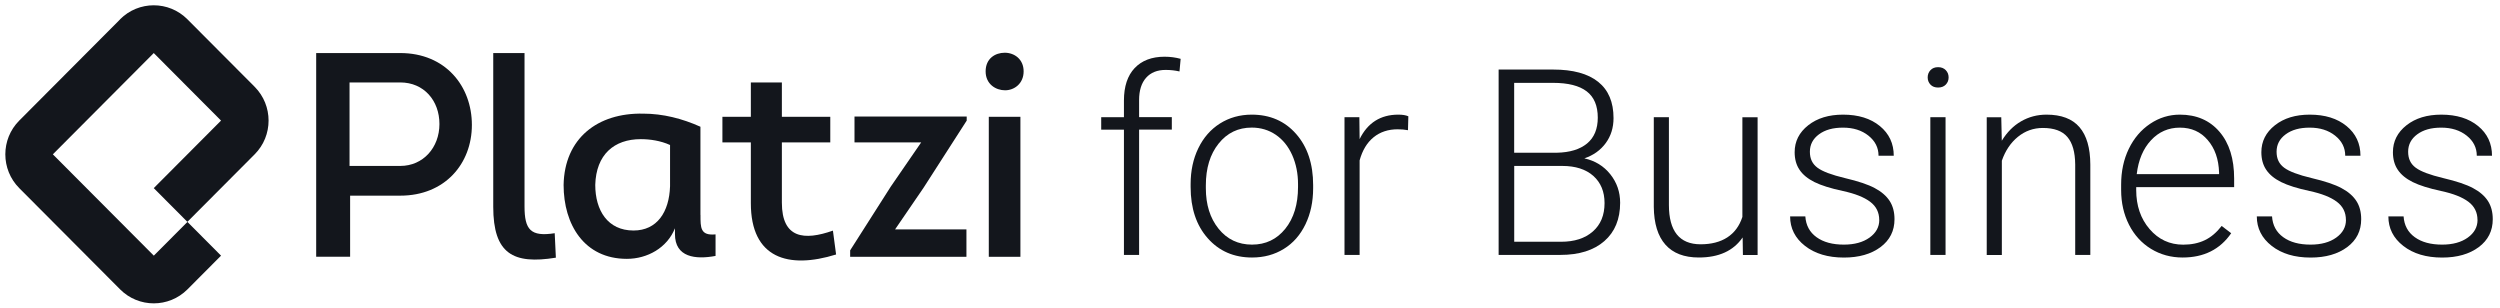
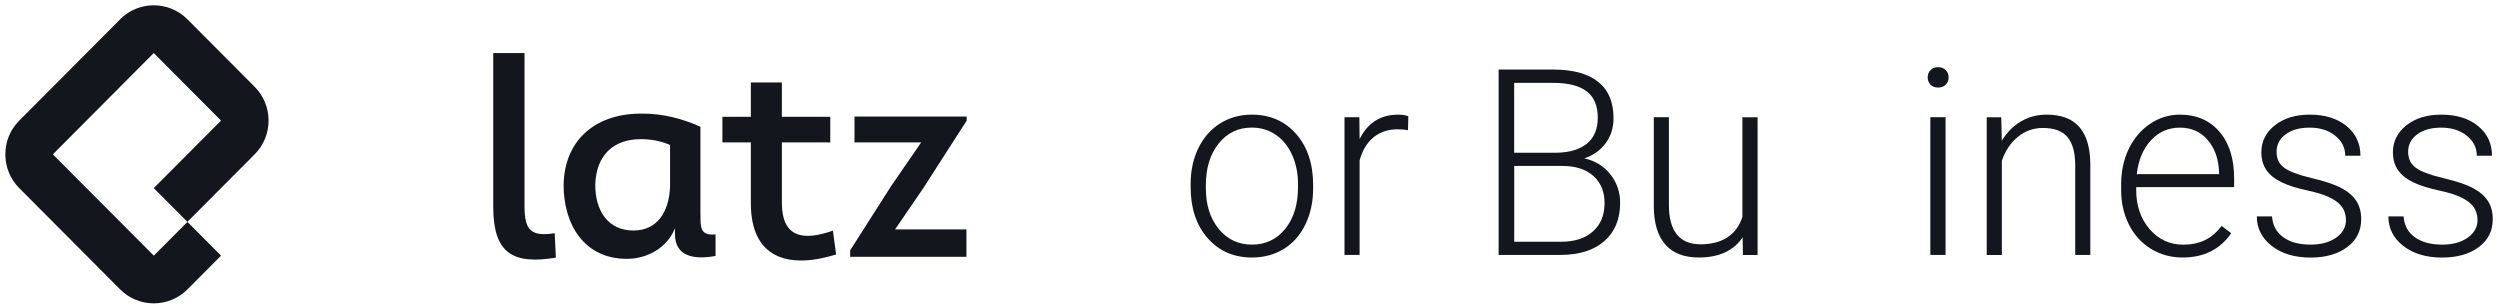
<svg xmlns="http://www.w3.org/2000/svg" fill="none" height="24" viewBox="0 0 195 24" width="195">
  <g clip-path="url(#clip0_1201_82280)">
-     <path d="M87.667 19.887V10.114H85.894V9.141H87.667V7.842C87.667 6.741 87.948 5.897 88.504 5.309C89.061 4.722 89.84 4.424 90.833 4.424C91.283 4.424 91.699 4.482 92.091 4.589L92 5.574C91.67 5.496 91.312 5.454 90.92 5.454C90.269 5.454 89.757 5.657 89.395 6.067C89.032 6.476 88.85 7.056 88.85 7.805V9.137H91.402V10.109H88.85V19.883H87.663L87.667 19.887Z" fill="#13161C" />
    <path d="M92.869 14.355C92.869 13.32 93.067 12.393 93.467 11.566C93.867 10.738 94.432 10.093 95.157 9.633C95.887 9.174 96.711 8.942 97.635 8.942C99.061 8.942 100.216 9.443 101.098 10.449C101.98 11.45 102.425 12.782 102.425 14.438V14.686C102.425 15.725 102.227 16.66 101.828 17.491C101.428 18.323 100.867 18.965 100.141 19.411C99.416 19.862 98.587 20.086 97.66 20.086C96.241 20.086 95.087 19.585 94.201 18.58C93.314 17.578 92.869 16.246 92.869 14.591V14.351V14.355ZM94.056 14.682C94.056 15.964 94.386 17.02 95.05 17.843C95.714 18.666 96.584 19.08 97.656 19.08C98.727 19.08 99.589 18.666 100.253 17.843C100.916 17.02 101.246 15.931 101.246 14.582V14.355C101.246 13.536 101.094 12.782 100.793 12.1C100.488 11.417 100.063 10.891 99.515 10.515C98.966 10.142 98.34 9.952 97.635 9.952C96.579 9.952 95.718 10.366 95.054 11.198C94.386 12.029 94.056 13.118 94.056 14.458V14.678V14.682Z" fill="#13161C" />
    <path d="M109.818 10.155C109.567 10.109 109.299 10.085 109.018 10.085C108.281 10.085 107.654 10.291 107.143 10.705C106.631 11.119 106.269 11.719 106.05 12.509V19.887H104.871V9.141H106.03L106.05 10.85C106.677 9.58 107.683 8.942 109.068 8.942C109.398 8.942 109.657 8.984 109.851 9.071L109.822 10.155H109.818Z" fill="#13161C" />
    <path d="M116.893 19.887V5.425H121.147C122.689 5.425 123.86 5.743 124.66 6.385C125.46 7.026 125.855 7.965 125.855 9.211C125.855 9.96 125.653 10.61 125.245 11.164C124.837 11.719 124.285 12.112 123.58 12.352C124.417 12.538 125.093 12.952 125.604 13.593C126.115 14.235 126.371 14.975 126.371 15.815C126.371 17.094 125.958 18.091 125.138 18.807C124.318 19.523 123.176 19.883 121.708 19.883H116.889L116.893 19.887ZM118.109 11.913H121.432C122.446 11.892 123.233 11.652 123.79 11.193C124.346 10.734 124.627 10.059 124.627 9.178C124.627 8.251 124.338 7.564 123.761 7.125C123.184 6.683 122.31 6.463 121.143 6.463H118.105V11.917L118.109 11.913ZM118.109 12.948V18.857H121.762C122.805 18.857 123.629 18.592 124.239 18.058C124.849 17.524 125.155 16.788 125.155 15.84C125.155 14.946 124.862 14.243 124.281 13.721C123.695 13.204 122.891 12.943 121.861 12.943H118.109V12.948Z" fill="#13161C" />
    <path d="M135.922 18.526C135.209 19.564 134.071 20.085 132.509 20.085C131.367 20.085 130.501 19.754 129.907 19.088C129.314 18.422 129.008 17.437 128.996 16.134V9.141H130.175V15.985C130.175 18.029 131 19.055 132.649 19.055C134.298 19.055 135.448 18.343 135.906 16.92V9.145H137.093V19.891H135.947L135.926 18.53L135.922 18.526Z" fill="#13161C" />
-     <path d="M146.58 17.156C146.58 16.569 146.345 16.093 145.871 15.737C145.396 15.381 144.687 15.1 143.739 14.897C142.791 14.694 142.053 14.462 141.529 14.202C141.006 13.941 140.614 13.622 140.363 13.242C140.107 12.865 139.983 12.406 139.983 11.872C139.983 11.024 140.338 10.325 141.043 9.77C141.748 9.215 142.651 8.942 143.756 8.942C144.951 8.942 145.908 9.24 146.629 9.832C147.351 10.424 147.713 11.198 147.713 12.149H146.526C146.526 11.52 146.262 10.999 145.739 10.581C145.215 10.163 144.551 9.956 143.756 9.956C142.96 9.956 142.354 10.13 141.88 10.478C141.41 10.825 141.171 11.276 141.171 11.835C141.171 12.393 141.369 12.787 141.76 13.08C142.152 13.374 142.869 13.643 143.908 13.891C144.947 14.136 145.726 14.396 146.242 14.678C146.761 14.955 147.144 15.29 147.396 15.679C147.647 16.068 147.771 16.544 147.771 17.098C147.771 18.005 147.408 18.729 146.679 19.275C145.949 19.817 144.997 20.09 143.826 20.09C142.581 20.09 141.567 19.788 140.791 19.18C140.016 18.576 139.629 17.806 139.629 16.879H140.816C140.862 17.574 141.154 18.116 141.69 18.501C142.226 18.89 142.939 19.08 143.822 19.08C144.646 19.08 145.314 18.898 145.821 18.534C146.328 18.17 146.584 17.711 146.584 17.152L146.58 17.156Z" fill="#13161C" />
    <path d="M150.359 6.038C150.359 5.814 150.434 5.624 150.578 5.471C150.722 5.318 150.92 5.239 151.172 5.239C151.423 5.239 151.621 5.318 151.769 5.471C151.918 5.624 151.992 5.814 151.992 6.038C151.992 6.261 151.918 6.448 151.769 6.601C151.621 6.754 151.423 6.828 151.172 6.828C150.92 6.828 150.722 6.754 150.578 6.601C150.434 6.448 150.359 6.261 150.359 6.038ZM151.753 19.887H150.566V9.141H151.753V19.887Z" fill="#13161C" />
    <path d="M156.099 9.141L156.14 10.978C156.544 10.316 157.043 9.811 157.645 9.464C158.246 9.116 158.906 8.942 159.632 8.942C160.778 8.942 161.635 9.265 162.196 9.915C162.757 10.565 163.041 11.537 163.045 12.836V19.887H161.866V12.828C161.858 11.868 161.656 11.152 161.256 10.684C160.856 10.213 160.217 9.981 159.343 9.981C158.609 9.981 157.962 10.213 157.397 10.672C156.832 11.131 156.416 11.752 156.144 12.534V19.891H154.965V9.145H156.094L156.099 9.141Z" fill="#13161C" />
    <path d="M170.248 20.086C169.337 20.086 168.516 19.862 167.778 19.411C167.045 18.96 166.472 18.335 166.063 17.529C165.655 16.722 165.449 15.824 165.449 14.822V14.396C165.449 13.362 165.647 12.435 166.047 11.607C166.447 10.78 167.003 10.13 167.713 9.654C168.422 9.178 169.197 8.942 170.029 8.942C171.328 8.942 172.359 9.389 173.121 10.279C173.884 11.169 174.263 12.385 174.263 13.929V14.595H166.624V14.822C166.624 16.039 166.97 17.057 167.667 17.868C168.364 18.679 169.238 19.084 170.293 19.084C170.928 19.084 171.485 18.969 171.971 18.737C172.458 18.505 172.895 18.133 173.29 17.624L174.033 18.191C173.163 19.457 171.897 20.086 170.244 20.086H170.248ZM170.029 9.956C169.139 9.956 168.389 10.283 167.778 10.941C167.168 11.595 166.797 12.476 166.665 13.581H173.088V13.453C173.055 12.418 172.763 11.578 172.206 10.929C171.654 10.279 170.928 9.956 170.029 9.956Z" fill="#13161C" />
    <path d="M182.982 17.156C182.982 16.569 182.747 16.093 182.273 15.737C181.799 15.381 181.09 15.1 180.142 14.897C179.193 14.694 178.455 14.462 177.932 14.202C177.408 13.941 177.017 13.622 176.765 13.242C176.509 12.865 176.386 12.406 176.386 11.872C176.386 11.024 176.74 10.325 177.445 9.77C178.15 9.215 179.053 8.942 180.158 8.942C181.354 8.942 182.31 9.24 183.031 9.832C183.753 10.424 184.116 11.198 184.116 12.149H182.928C182.928 11.52 182.665 10.999 182.141 10.581C181.617 10.163 180.954 9.956 180.158 9.956C179.362 9.956 178.756 10.13 178.282 10.478C177.812 10.825 177.573 11.276 177.573 11.835C177.573 12.393 177.771 12.787 178.163 13.08C178.554 13.374 179.272 13.643 180.311 13.891C181.349 14.136 182.129 14.396 182.644 14.678C183.163 14.955 183.547 15.29 183.798 15.679C184.05 16.068 184.173 16.544 184.173 17.098C184.173 18.005 183.811 18.729 183.081 19.275C182.351 19.817 181.399 20.09 180.228 20.09C178.983 20.09 177.969 19.788 177.194 19.18C176.419 18.576 176.031 17.806 176.031 16.879H177.219C177.264 17.574 177.557 18.116 178.093 18.501C178.629 18.89 179.342 19.08 180.224 19.08C181.048 19.08 181.716 18.898 182.223 18.534C182.731 18.17 182.986 17.711 182.986 17.152L182.982 17.156Z" fill="#13161C" />
    <path d="M193.244 17.156C193.244 16.569 193.009 16.093 192.535 15.737C192.061 15.381 191.351 15.1 190.403 14.897C189.455 14.694 188.717 14.462 188.193 14.202C187.67 13.941 187.278 13.622 187.027 13.242C186.771 12.865 186.648 12.406 186.648 11.872C186.648 11.024 187.002 10.325 187.707 9.77C188.412 9.215 189.315 8.942 190.42 8.942C191.615 8.942 192.572 9.24 193.293 9.832C194.015 10.424 194.377 11.198 194.377 12.149H193.19C193.19 11.52 192.926 10.999 192.403 10.581C191.879 10.163 191.215 9.956 190.42 9.956C189.624 9.956 189.018 10.13 188.544 10.478C188.074 10.825 187.835 11.276 187.835 11.835C187.835 12.393 188.033 12.787 188.424 13.08C188.816 13.374 189.533 13.643 190.572 13.891C191.611 14.136 192.39 14.396 192.906 14.678C193.425 14.955 193.808 15.29 194.06 15.679C194.311 16.068 194.435 16.544 194.435 17.098C194.435 18.005 194.072 18.729 193.343 19.275C192.613 19.817 191.661 20.09 190.49 20.09C189.245 20.09 188.231 19.788 187.456 19.18C186.68 18.576 186.293 17.806 186.293 16.879H187.48C187.526 17.574 187.818 18.116 188.354 18.501C188.89 18.89 189.603 19.08 190.486 19.08C191.31 19.08 191.978 18.898 192.485 18.534C192.992 18.17 193.248 17.711 193.248 17.152L193.244 17.156Z" fill="#13161C" />
-     <path d="M24.662 20.027V4.138H31.221C34.75 4.138 36.807 6.724 36.807 9.745C36.807 12.765 34.705 15.261 31.221 15.261H27.309V20.027H24.662ZM31.221 12.943C33.006 12.943 34.276 11.511 34.276 9.674C34.276 7.837 33.056 6.43 31.221 6.43H27.264V12.943H31.221Z" fill="#13161C" />
    <path d="M40.913 4.138V16.101C40.913 17.917 41.387 18.484 43.267 18.19L43.358 20.098C40.01 20.644 38.473 19.779 38.473 16.125V4.138H40.913Z" fill="#13161C" />
    <path d="M54.639 16.759C54.639 17.756 54.618 18.394 55.813 18.282V19.962C54.251 20.256 52.647 20.074 52.647 18.261V17.806C52.037 19.329 50.499 20.19 48.892 20.19C45.569 20.19 43.961 17.512 43.961 14.425C44.027 10.792 46.608 8.794 50.157 8.864C51.72 8.864 53.212 9.249 54.634 9.886V16.763L54.639 16.759ZM52.264 11.31C51.518 10.97 50.681 10.854 49.98 10.854C47.898 10.854 46.496 12.059 46.43 14.417C46.43 16.416 47.403 17.98 49.415 17.98C51.246 17.98 52.198 16.548 52.264 14.529V11.306V11.31Z" fill="#13161C" />
    <path d="M60.986 9.108H64.762V11.107H60.986V15.807C60.986 18.6 62.725 18.782 64.968 17.988L65.215 19.85C61.484 21.009 58.566 20.144 58.566 15.853V11.107H56.348V9.108H58.566V6.431H60.986V9.108Z" fill="#13161C" />
    <path d="M66.312 19.527L69.479 14.557L71.853 11.106H66.651V9.087H75.403V9.406L72.035 14.648L69.817 17.892H75.382V20.028H66.312V19.527Z" fill="#13161C" />
-     <path d="M78.371 4.113C79.118 4.113 79.843 4.614 79.843 5.566C79.843 6.517 79.118 7.043 78.396 7.043C77.675 7.043 76.879 6.567 76.879 5.566C76.879 4.564 77.625 4.113 78.371 4.113ZM79.592 20.028H77.126V9.108H79.592V20.028Z" fill="#13161C" />
    <path clip-rule="evenodd" d="M9.371 1.507L1.501 9.406C0.054 10.858 0.054 13.217 1.501 14.673L9.371 22.573C10.818 24.025 13.168 24.025 14.62 22.573L17.241 19.941L14.62 17.309L11.998 19.941L4.123 12.038L11.993 4.138L17.241 9.406L11.993 14.673L14.615 17.305L19.863 12.038C21.311 10.585 21.311 8.227 19.863 6.77L14.615 1.502C13.168 0.05 10.818 0.05 9.367 1.502L9.371 1.507Z" fill="#13161C" fill-rule="evenodd" />
  </g>
  <defs>
    <clipPath id="clip0_1201_82280">
      <rect fill="white" height="24" width="195" />
    </clipPath>
  </defs>
</svg>